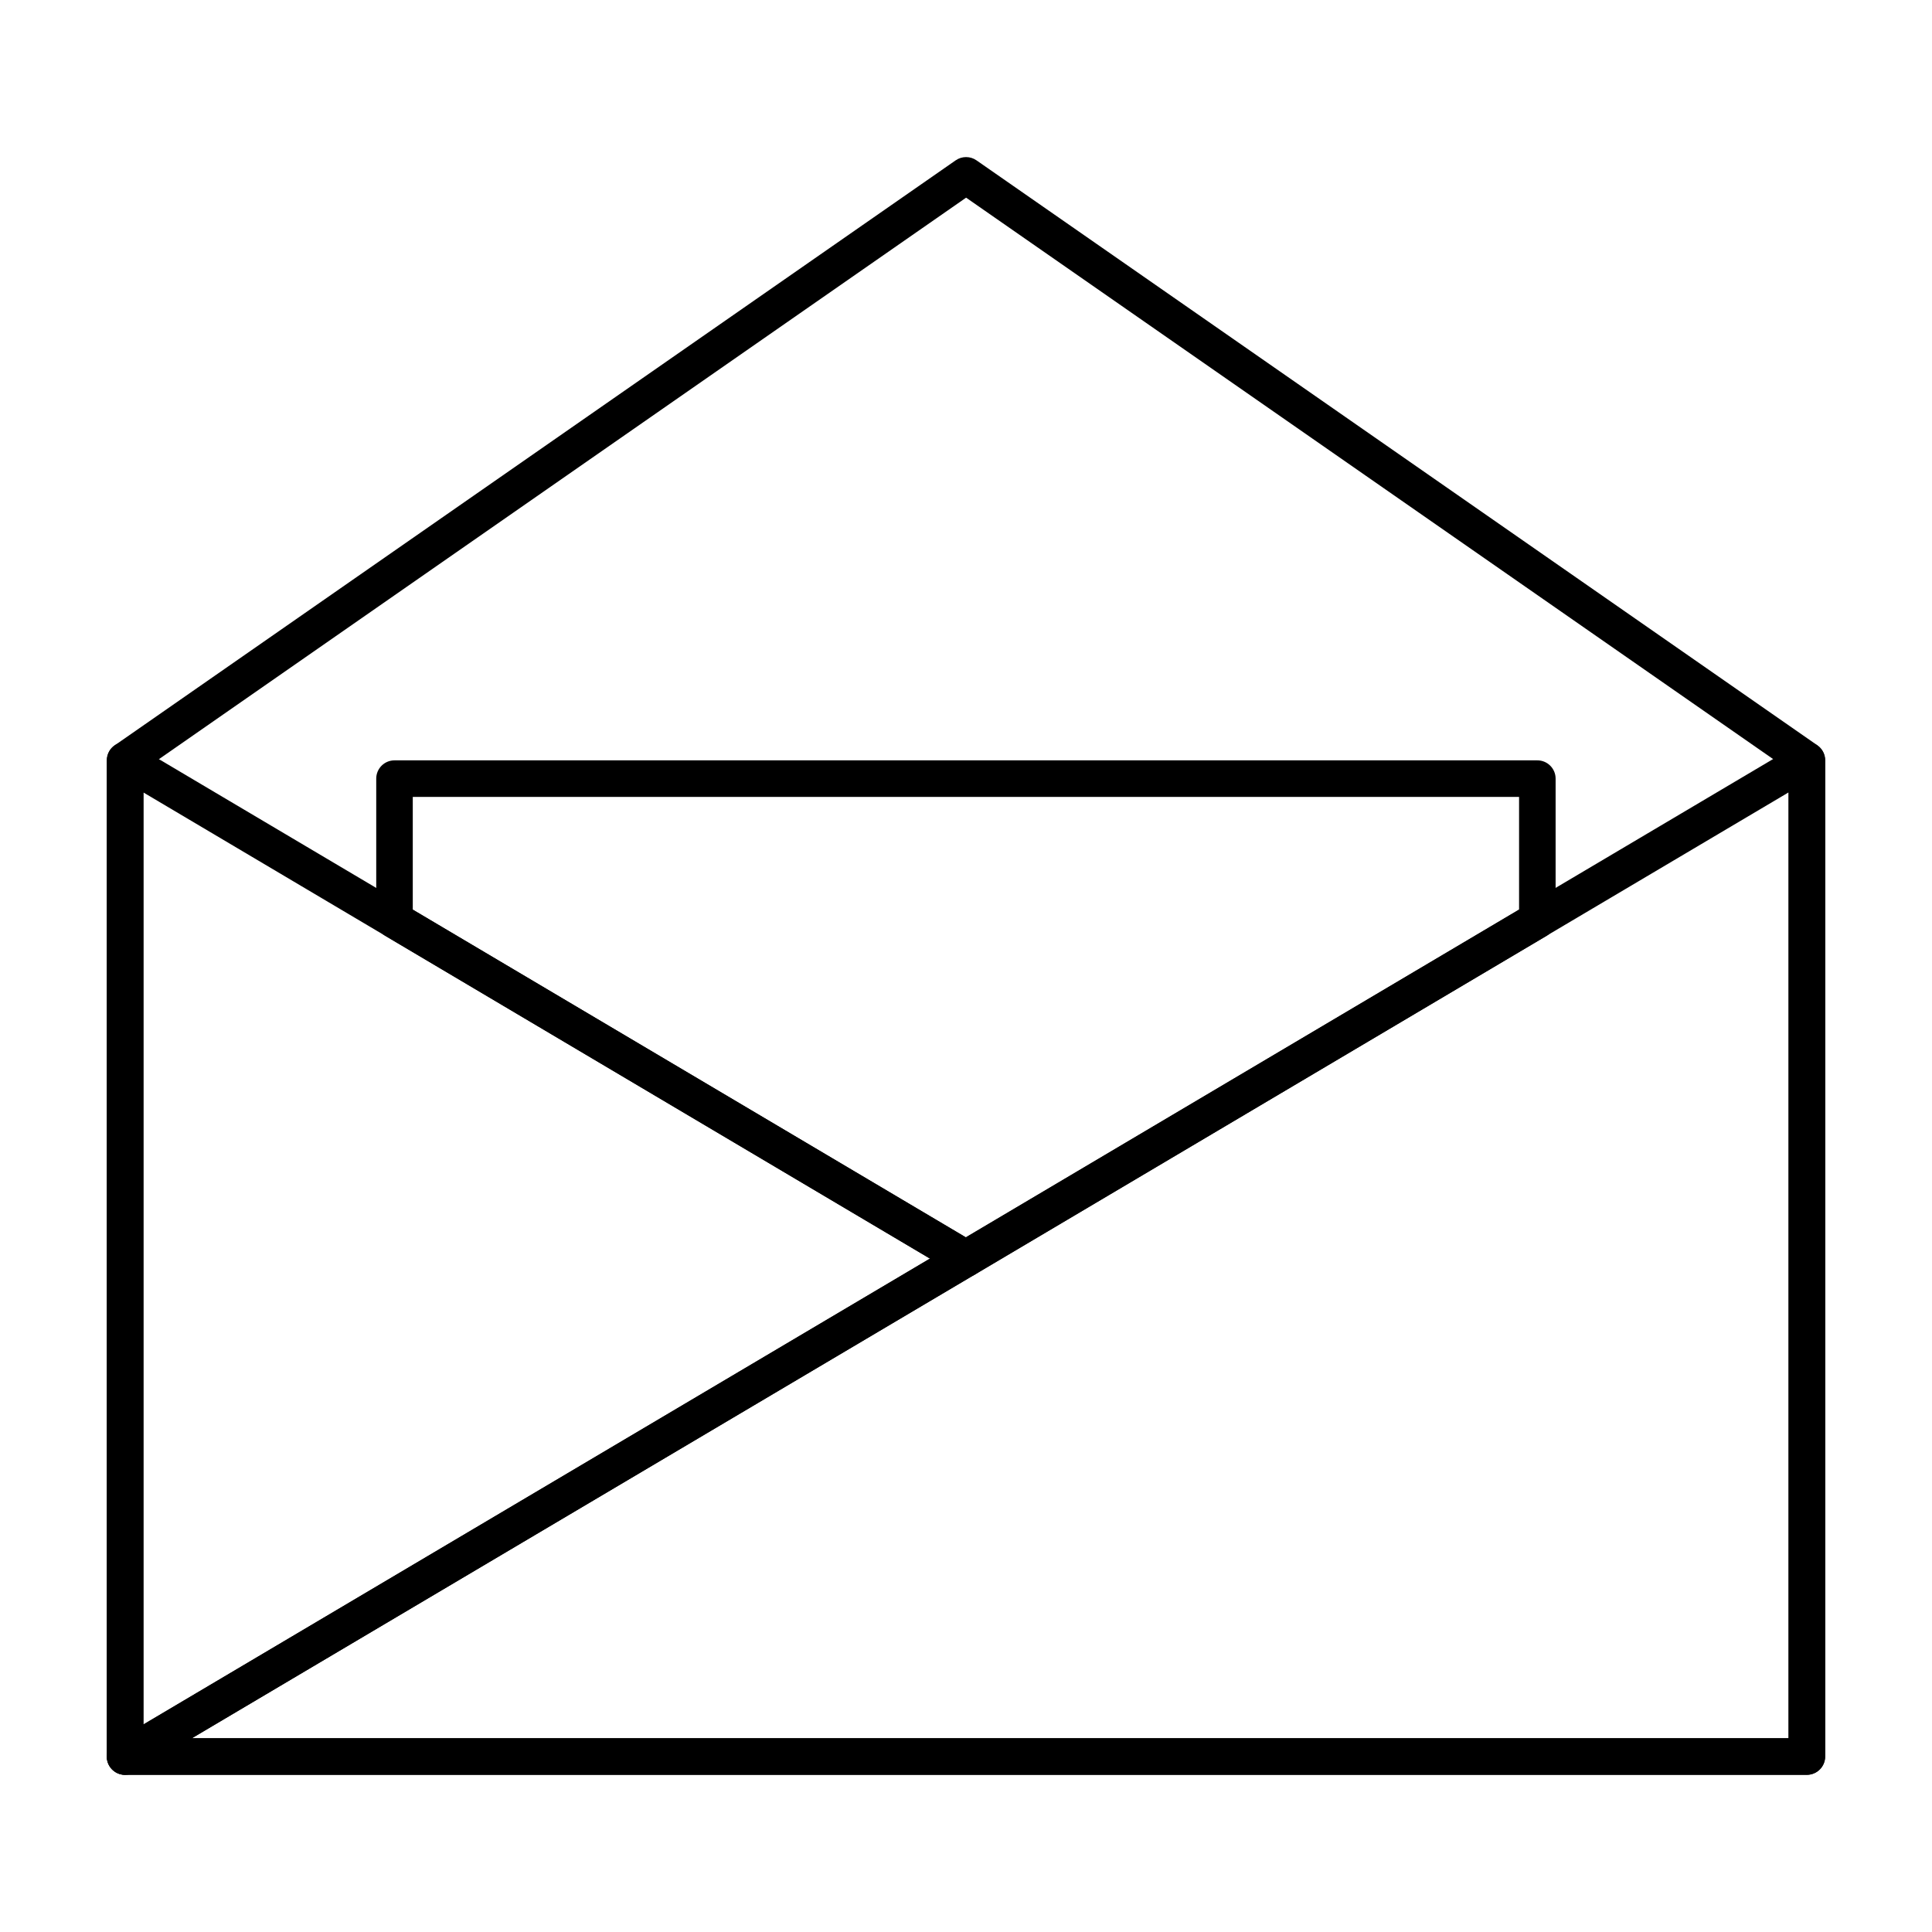
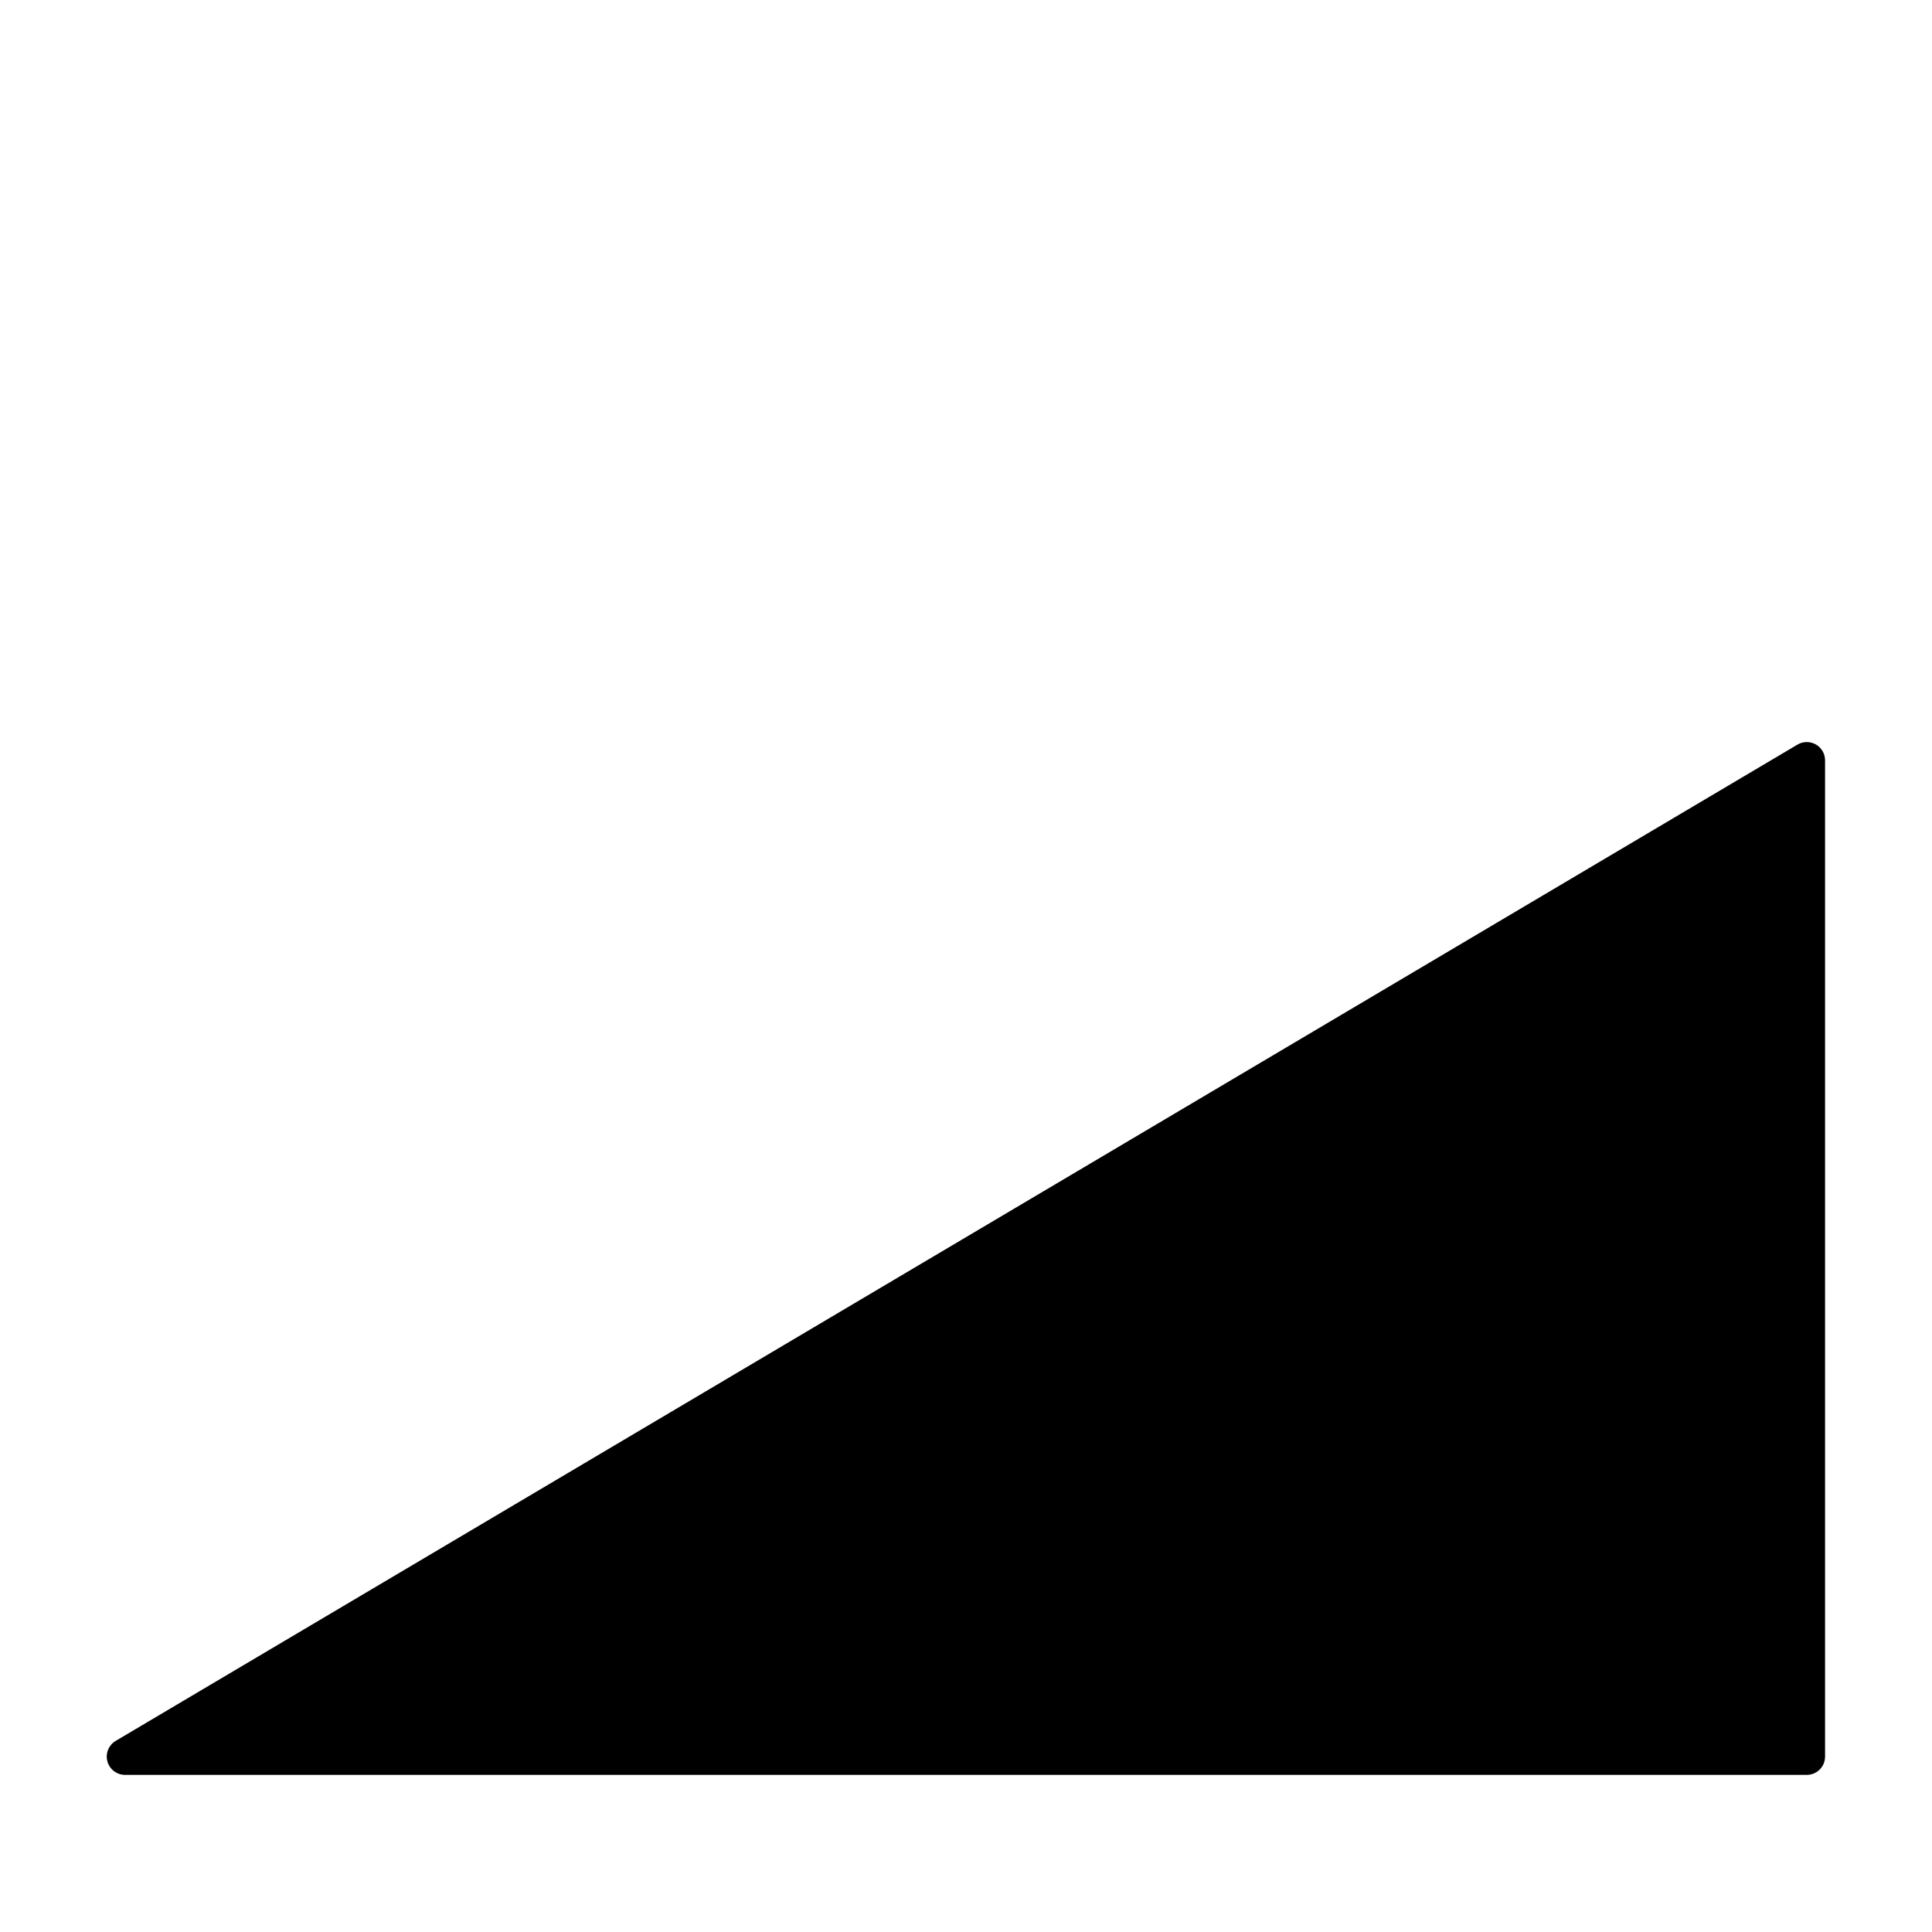
<svg xmlns="http://www.w3.org/2000/svg" fill="#000000" width="800px" height="800px" version="1.1" viewBox="144 144 512 512">
  <g>
-     <path d="m622.86 614.32h-445.68c-2.676 0-4.844-2.168-4.844-4.844v-263.98c0-1.586 0.777-3.07 2.082-3.981l222.84-155.02c1.645-1.156 3.879-1.156 5.527 0l222.84 155.02c1.305 0.91 2.082 2.394 2.082 3.981v263.98c-0.004 2.68-2.172 4.844-4.852 4.844zm-440.83-9.688h435.99v-256.6l-217.99-151.65-218 151.65z" />
-     <path d="m177.14 614.36c-0.824 0-1.656-0.211-2.402-0.633-1.504-0.867-2.441-2.469-2.441-4.211v-264.02c0-1.742 0.938-3.348 2.449-4.211 1.496-0.852 3.367-0.844 4.863 0.043l222.84 132.05c1.477 0.871 2.375 2.461 2.375 4.168 0 1.711-0.91 3.297-2.375 4.168l-222.84 131.96c-0.754 0.449-1.617 0.676-2.469 0.676zm4.844-260.36v247.01l208.48-123.46z" />
-     <path d="m622.82 614.36h-445.68c-2.188 0-4.098-1.461-4.676-3.562-0.578-2.106 0.332-4.34 2.203-5.449l445.68-264.02c1.477-0.883 3.348-0.898 4.863-0.043 1.516 0.859 2.449 2.469 2.449 4.211v264.02c0.004 2.676-2.164 4.844-4.84 4.844zm-428-9.688h423.15l0.004-250.67z" />
-     <path d="m399.98 482.4c-0.852 0-1.711-0.227-2.469-0.676l-151.43-89.719c-1.477-0.871-2.375-2.457-2.375-4.168v-37.492c0-2.676 2.168-4.844 4.844-4.844h302.86c2.676 0 4.844 2.168 4.844 4.844v37.492c0 1.711-0.898 3.297-2.375 4.168l-151.43 89.719c-0.758 0.449-1.617 0.676-2.469 0.676zm-146.59-97.324 146.59 86.852 146.59-86.852v-29.887h-293.18z" />
+     <path d="m622.82 614.36h-445.68c-2.188 0-4.098-1.461-4.676-3.562-0.578-2.106 0.332-4.34 2.203-5.449l445.68-264.02c1.477-0.883 3.348-0.898 4.863-0.043 1.516 0.859 2.449 2.469 2.449 4.211v264.02c0.004 2.676-2.164 4.844-4.84 4.844zm-428-9.688h423.15z" />
  </g>
</svg>